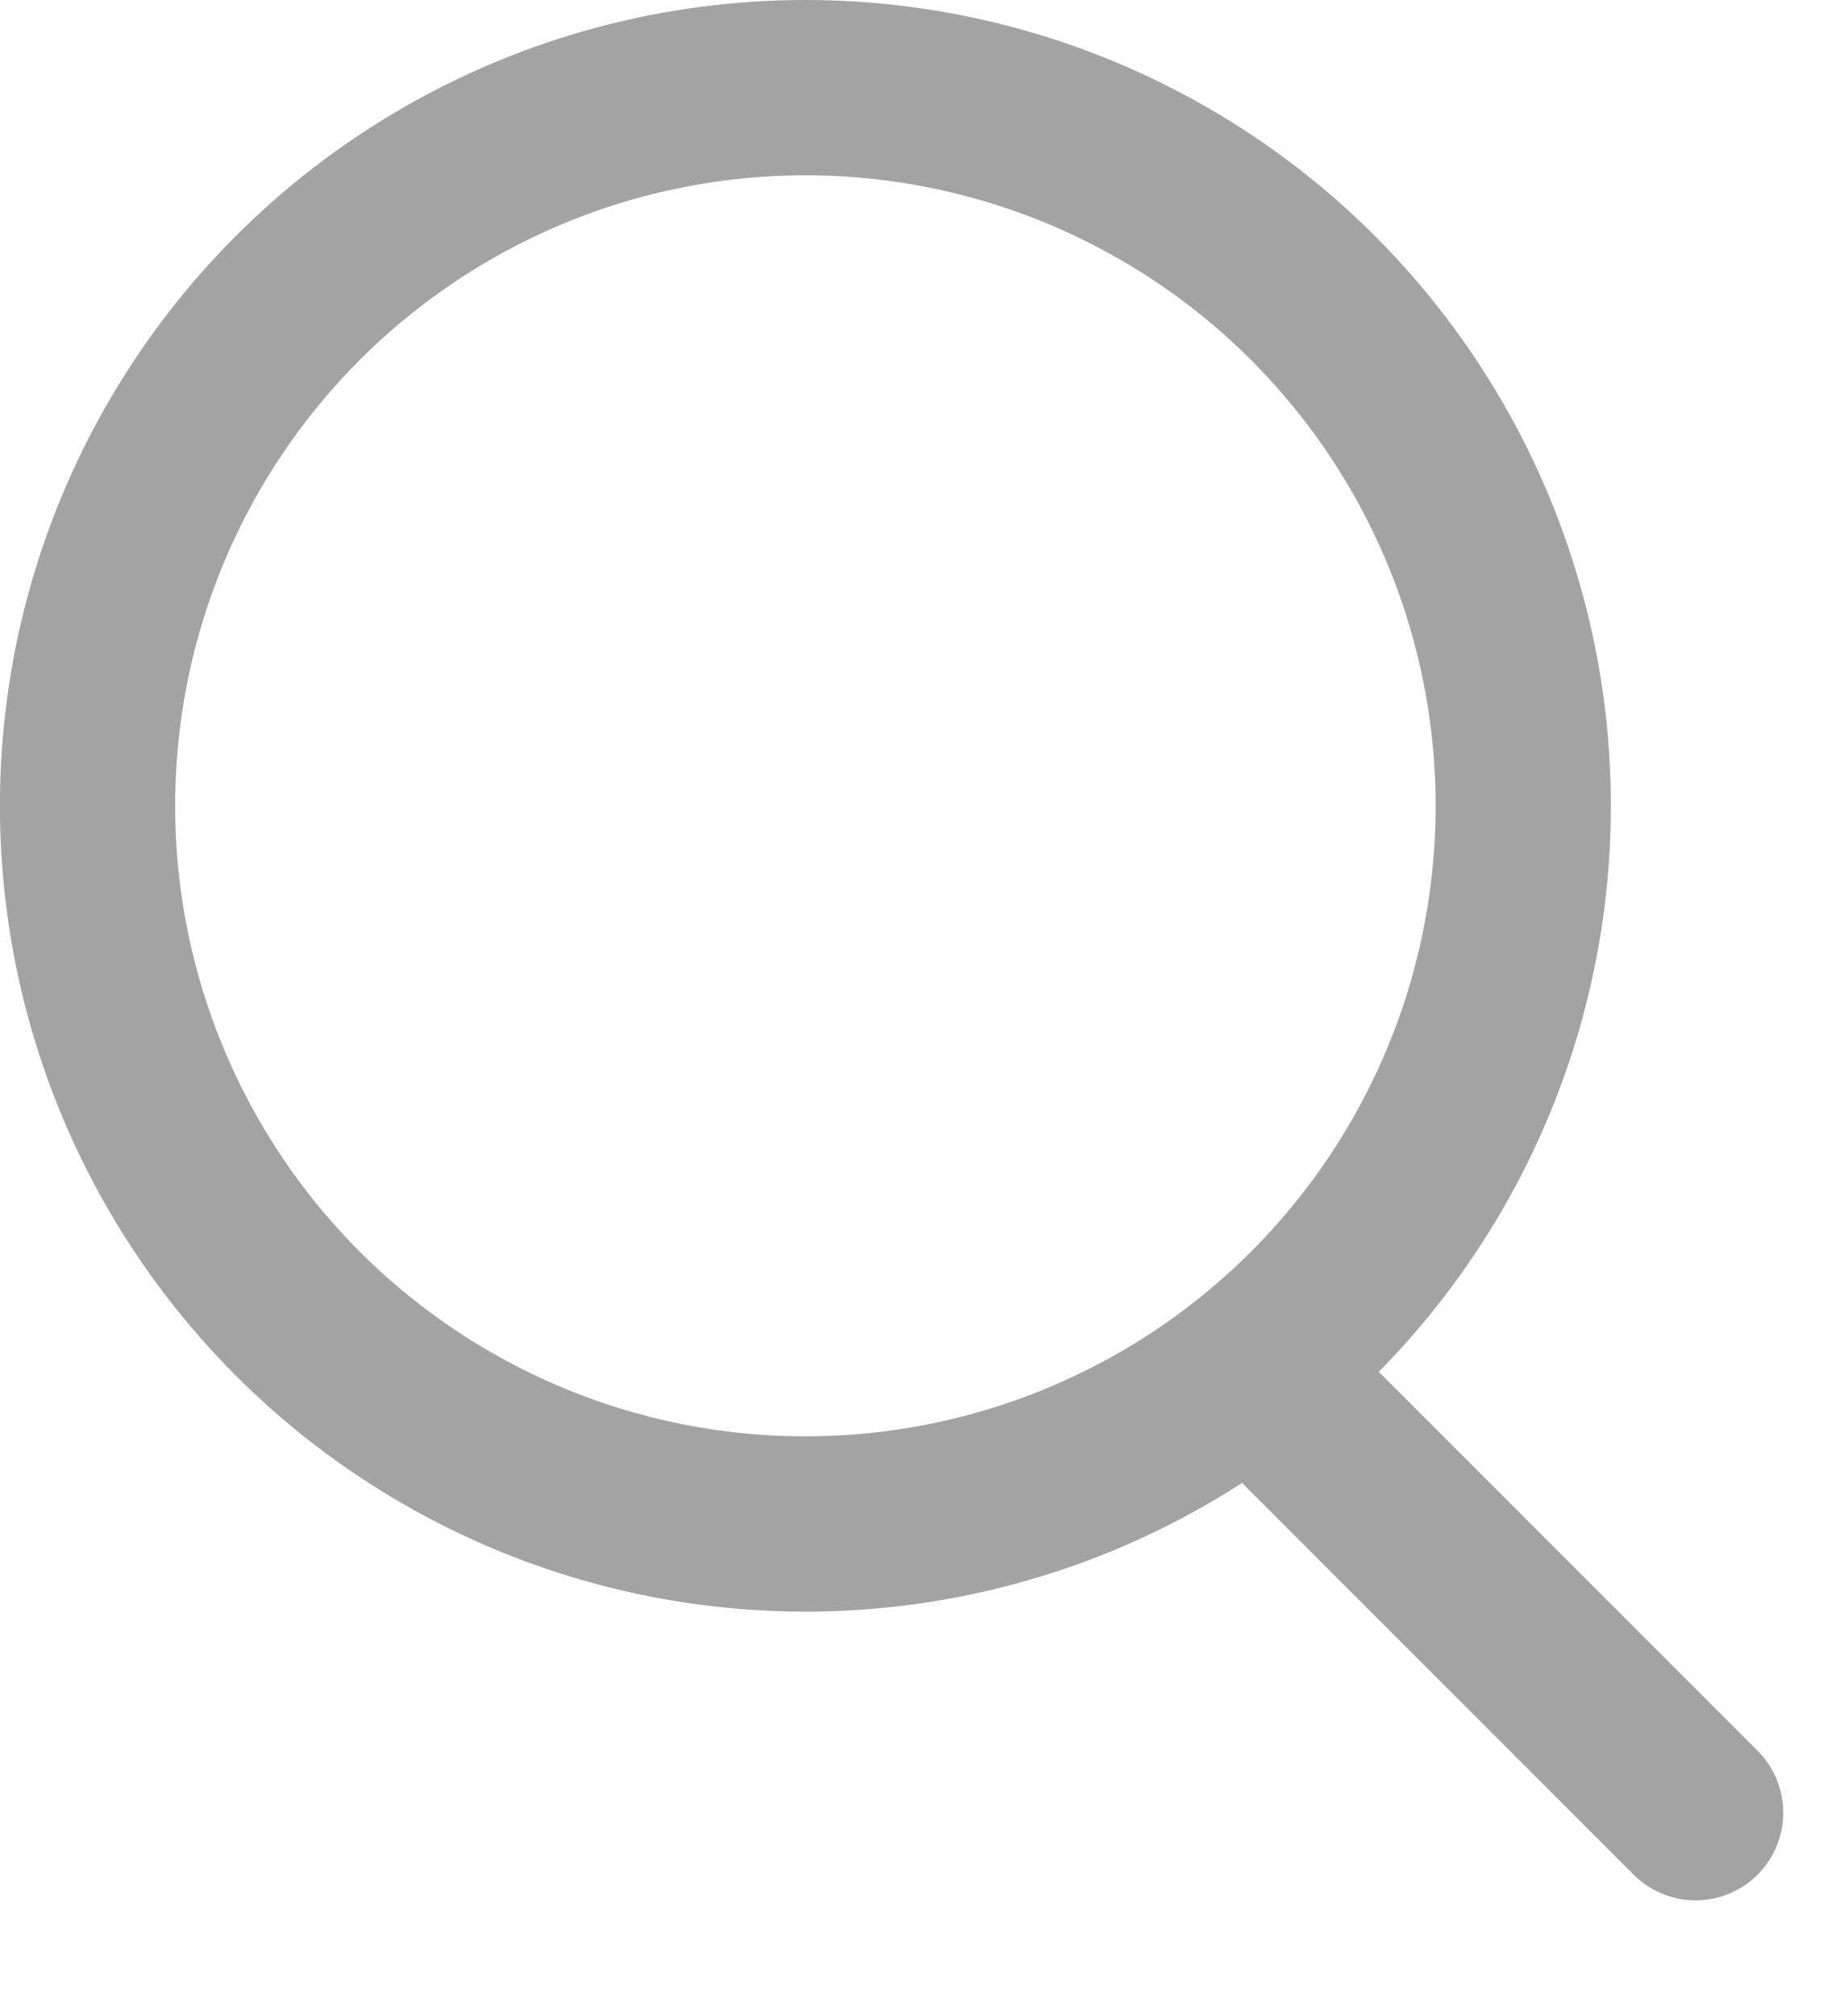
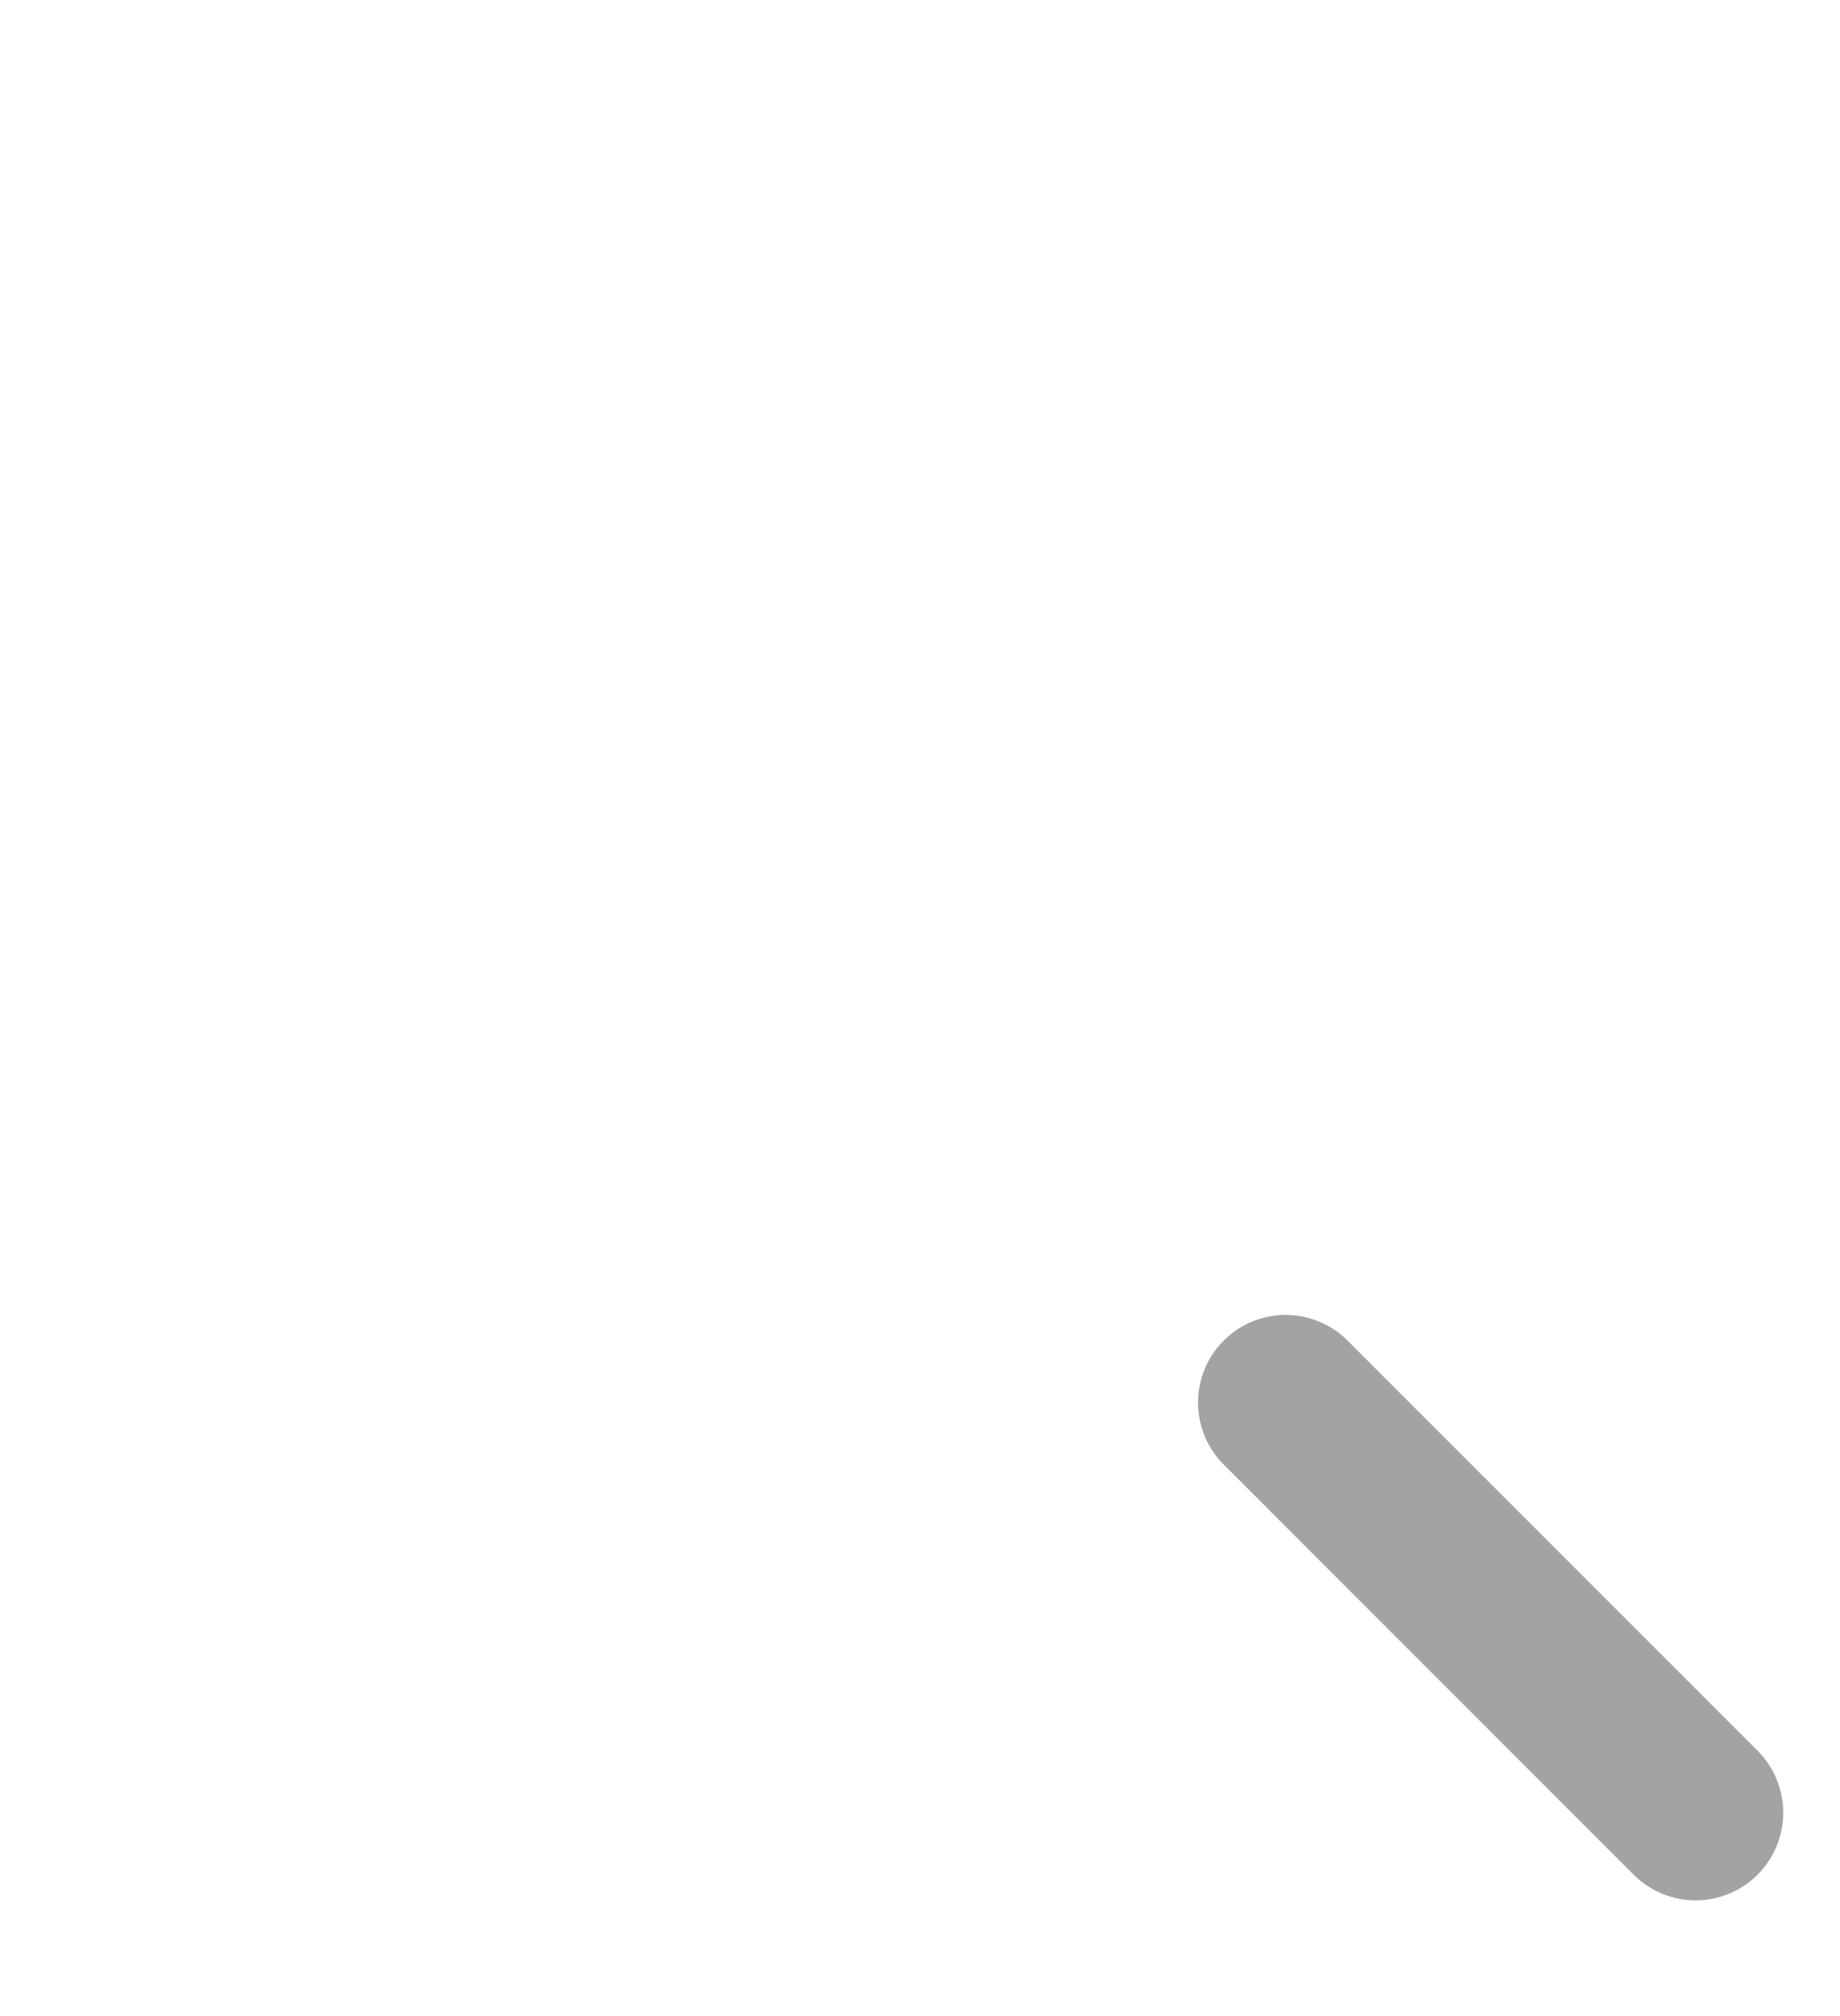
<svg xmlns="http://www.w3.org/2000/svg" width="21" height="23" viewBox="0 0 21 23" fill="none">
-   <circle cx="9.193" cy="9.193" r="8.193" transform="matrix(-1 0 0 1 18.385 0)" stroke="#A3A3A3" stroke-width="2" />
  <line x1="1" y1="-1" x2="7.618" y2="-1" transform="matrix(-0.707 -0.707 -0.707 0.707 19.352 22.094)" stroke="#A3A3A3" stroke-width="2" stroke-linecap="round" />
</svg>